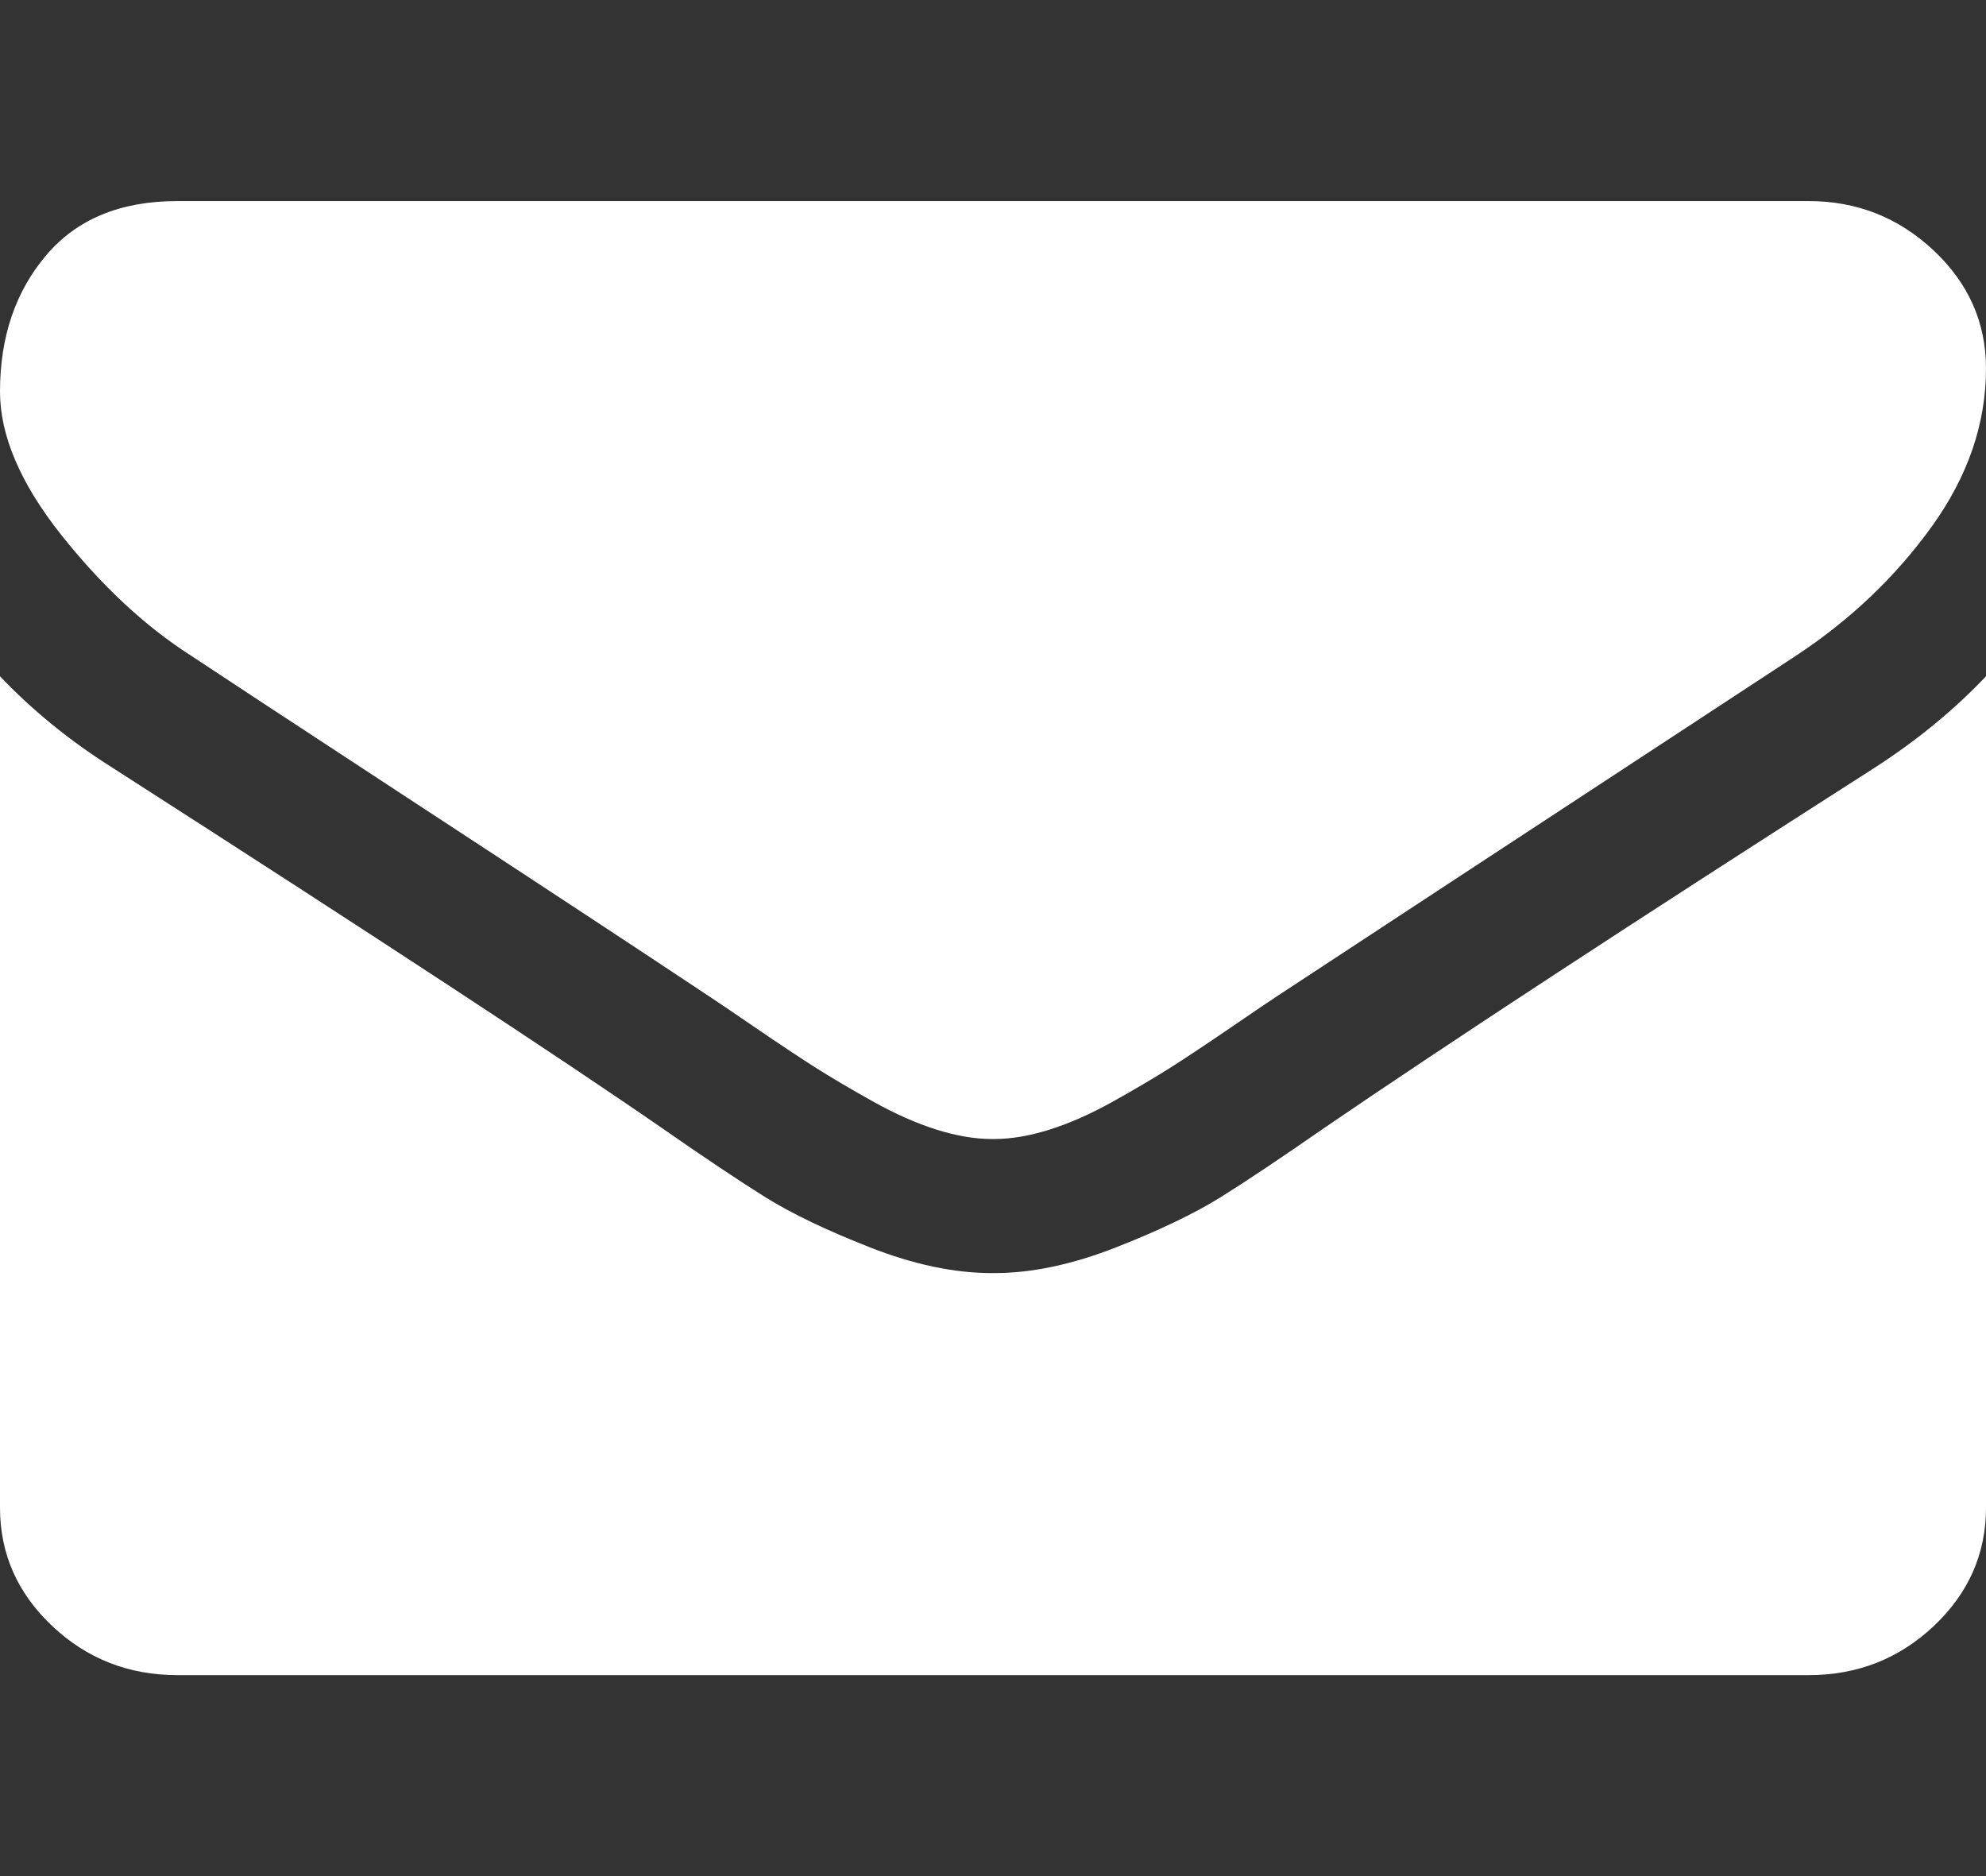
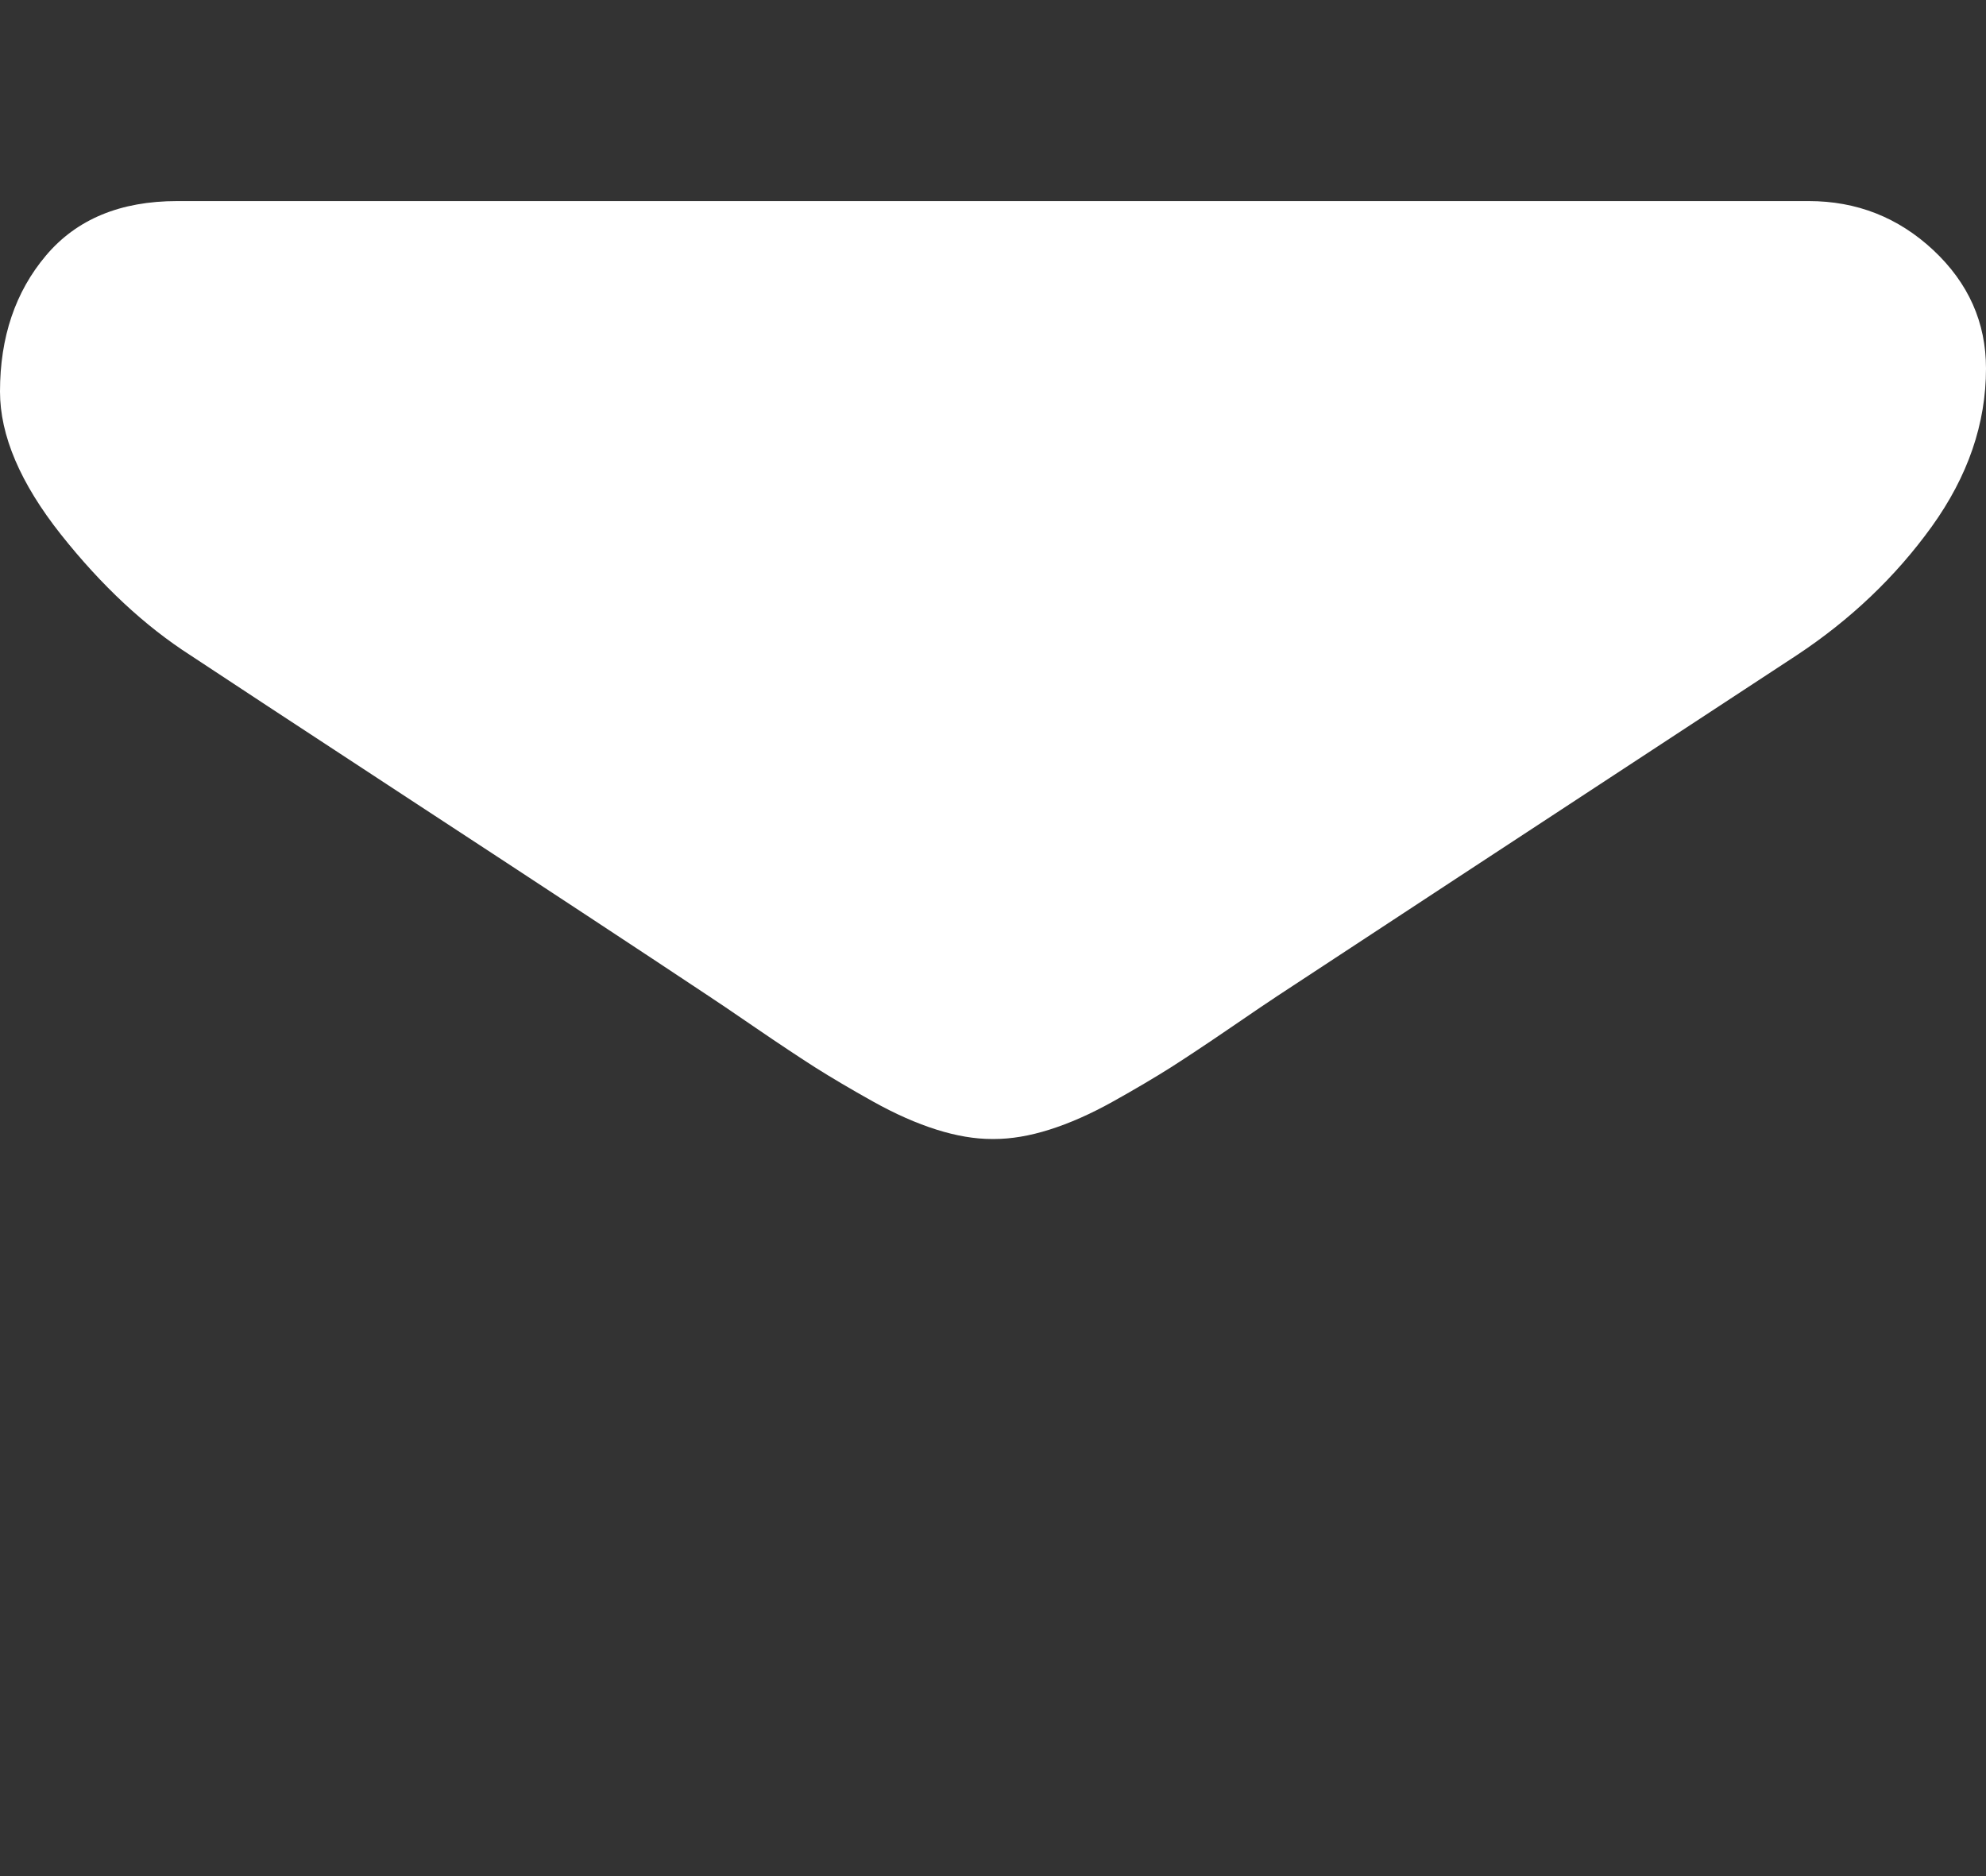
<svg xmlns="http://www.w3.org/2000/svg" width="18" height="17" viewBox="0 0 18 17" fill="none">
  <rect x="0" y="0" width="18" height="17" fill="#333333" stroke="none" />
  <g clip-path="url(#clip0_2023_5068)">
    <path d="M1.728 5.939C1.955 6.09 2.642 6.541 3.787 7.291C4.932 8.04 5.809 8.617 6.418 9.022C6.485 9.066 6.628 9.162 6.845 9.311C7.063 9.46 7.244 9.58 7.388 9.672C7.532 9.763 7.706 9.866 7.91 9.98C8.114 10.094 8.307 10.179 8.488 10.236C8.669 10.293 8.836 10.321 8.99 10.321H9H9.01C9.164 10.321 9.332 10.293 9.512 10.236C9.693 10.179 9.886 10.094 10.09 9.98C10.294 9.866 10.468 9.763 10.612 9.672C10.756 9.58 10.937 9.46 11.155 9.311C11.372 9.162 11.515 9.066 11.582 9.022C12.197 8.617 13.765 7.589 16.282 5.939C16.771 5.616 17.18 5.227 17.508 4.772C17.836 4.316 18 3.839 18 3.339C18 2.922 17.841 2.565 17.523 2.267C17.205 1.97 16.828 1.822 16.393 1.822H1.607C1.091 1.822 0.695 1.986 0.417 2.315C0.139 2.644 0 3.055 0 3.548C0 3.946 0.184 4.378 0.552 4.843C0.921 5.308 1.313 5.673 1.728 5.939Z" fill="white" />
-     <path d="M16.995 6.954C14.799 8.358 13.132 9.449 11.993 10.227C11.612 10.492 11.302 10.699 11.064 10.848C10.826 10.996 10.51 11.148 10.115 11.303C9.72 11.458 9.352 11.536 9.01 11.536H9H8.99C8.648 11.536 8.28 11.458 7.885 11.303C7.49 11.148 7.174 10.996 6.936 10.848C6.698 10.699 6.388 10.492 6.007 10.227C5.103 9.601 3.439 8.509 1.015 6.954C0.633 6.713 0.295 6.438 0 6.128V13.661C0 14.078 0.157 14.435 0.472 14.733C0.787 15.03 1.165 15.179 1.607 15.179H16.393C16.835 15.179 17.213 15.03 17.528 14.733C17.843 14.435 18 14.078 18 13.661V6.128C17.712 6.432 17.377 6.707 16.995 6.954Z" fill="white" />
  </g>
  <defs>
    <clipPath id="clip0_2023_5068">
      <rect width="18" height="17" fill="white" />
    </clipPath>
  </defs>
</svg>